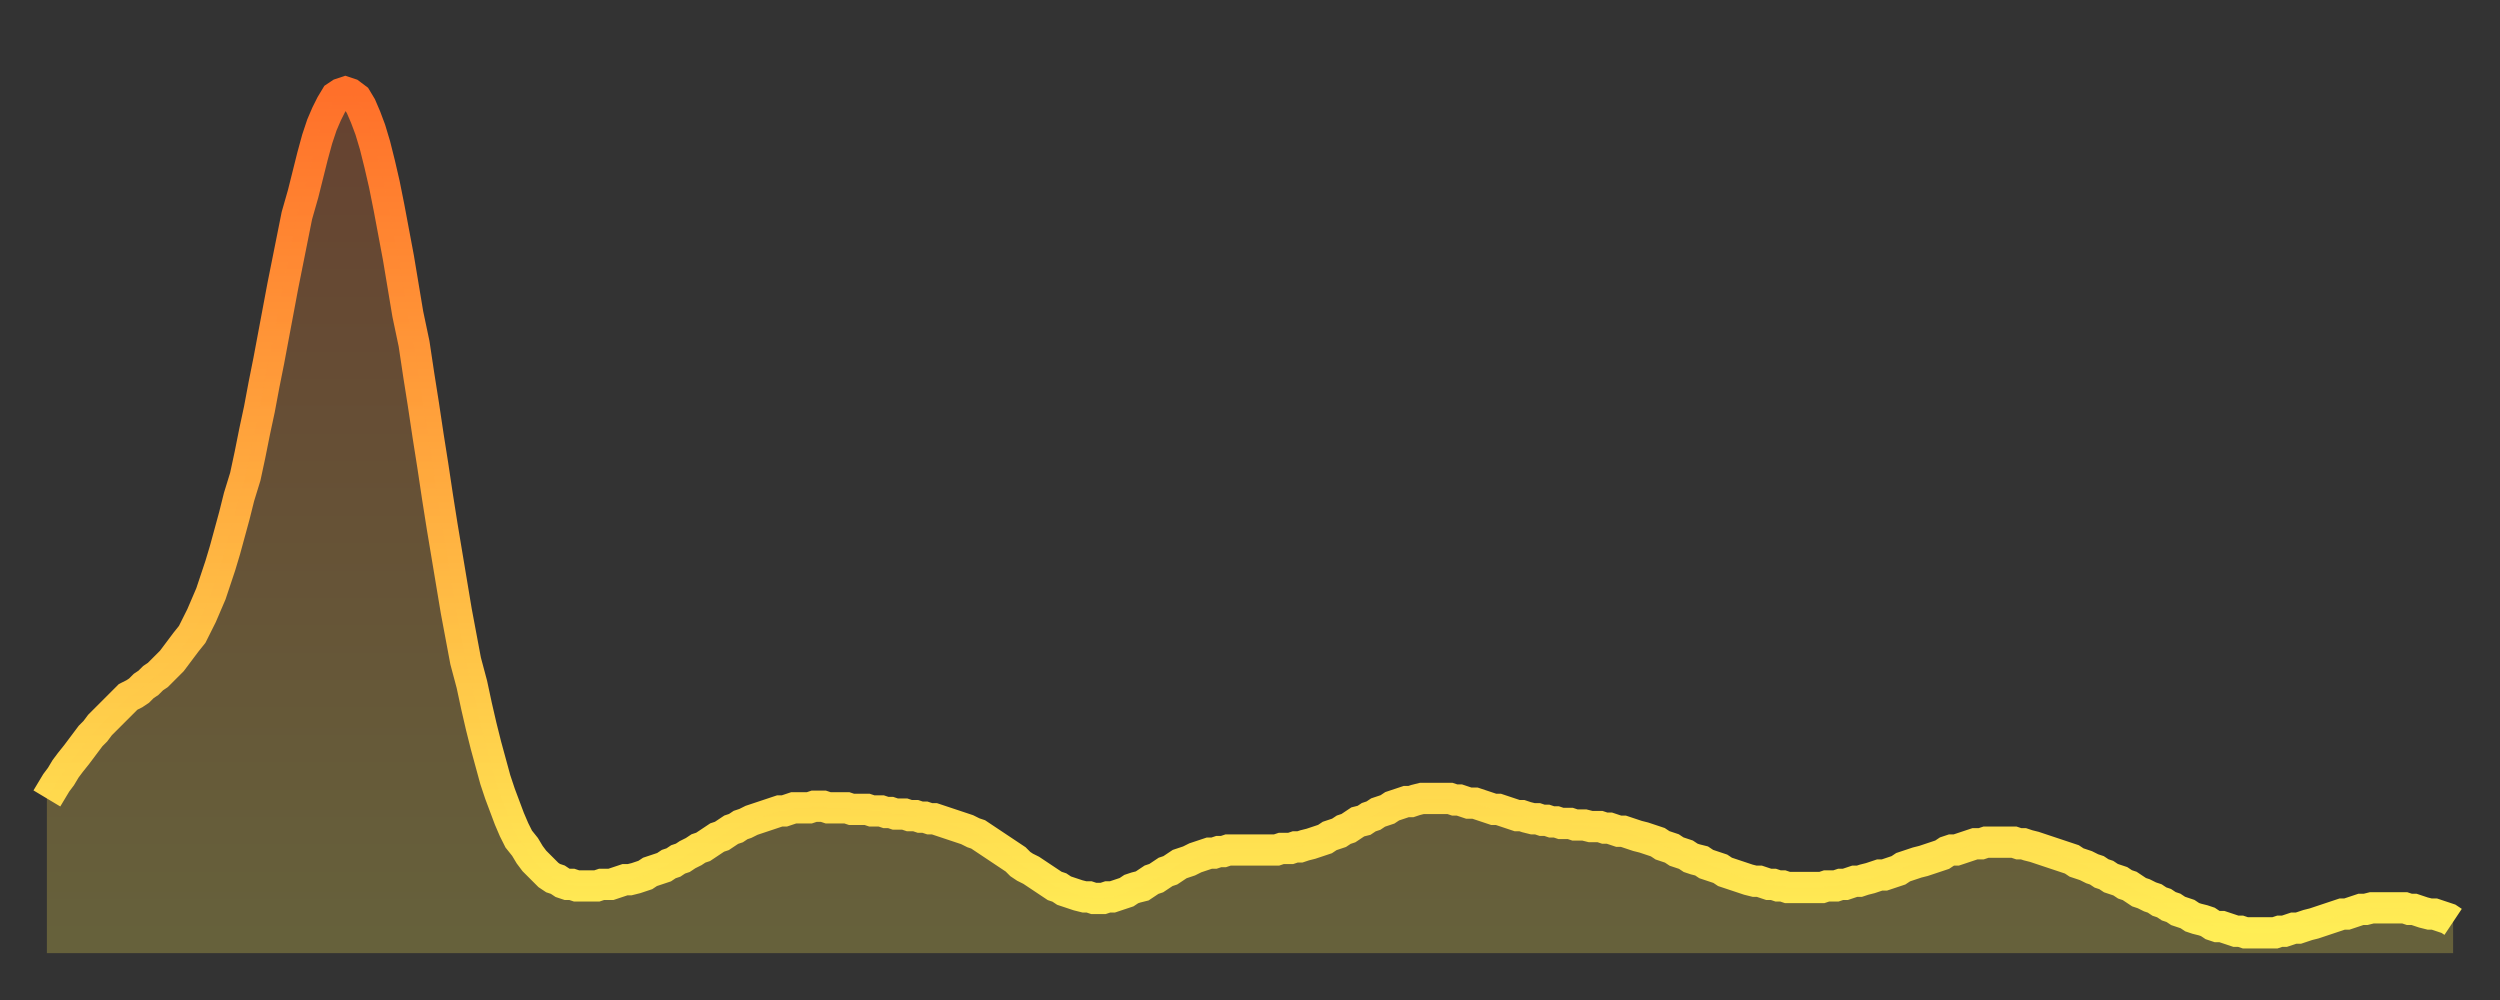
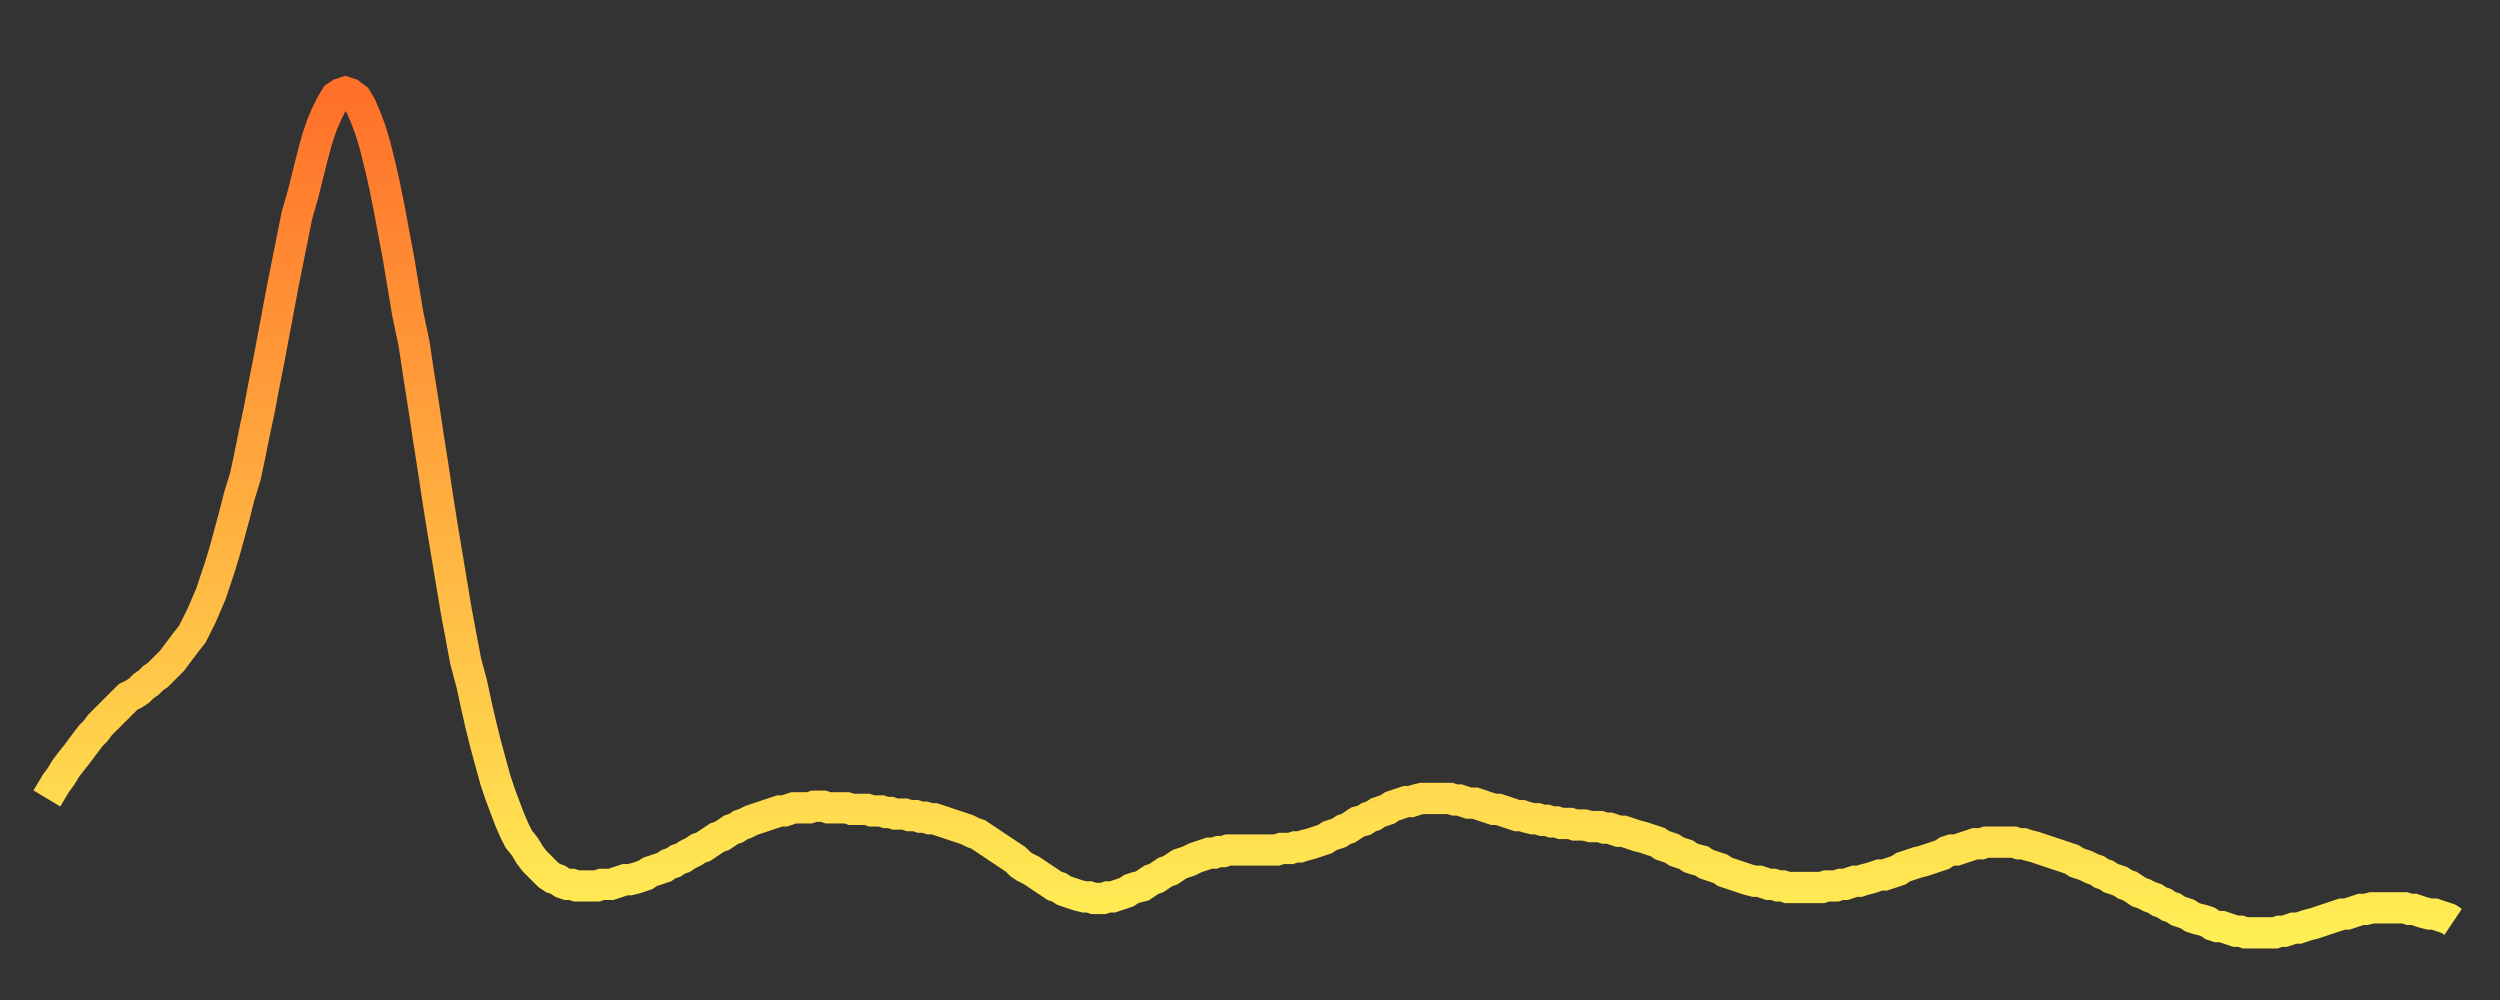
<svg xmlns="http://www.w3.org/2000/svg" baseProfile="full" height="64" version="1.1" width="160">
  <rect width="100%" height="100%" fill="#333333" stroke="none" />
  <defs>
    <linearGradient id="id1897896" x1="0" x2="0" y1="0" y2="1">
      <stop offset="0%" stop-color="#ff702a" />
      <stop offset="50%" stop-color="#ffaf40" />
      <stop offset="100%" stop-color="#ffee55" />
    </linearGradient>
  </defs>
  <g transform="translate(3,3)">
    <g>
      <path d="M 0.0 48.1 0.3 47.6 0.6 47.1 0.9 46.7 1.2 46.2 1.5 45.8 1.9 45.3 2.2 44.9 2.5 44.5 2.8 44.1 3.1 43.8 3.4 43.4 3.7 43.1 4.0 42.8 4.3 42.5 4.6 42.2 4.9 41.9 5.2 41.6 5.6 41.4 5.9 41.2 6.2 40.9 6.5 40.7 6.8 40.4 7.1 40.2 7.4 39.9 7.7 39.6 8.0 39.3 8.3 38.9 8.6 38.5 8.9 38.1 9.3 37.6 9.6 37.0 9.9 36.4 10.2 35.7 10.5 35.0 10.8 34.1 11.1 33.2 11.4 32.2 11.7 31.1 12.0 30.0 12.3 28.8 12.7 27.5 13.0 26.1 13.3 24.6 13.6 23.2 13.9 21.6 14.2 20.1 14.5 18.5 14.8 16.9 15.1 15.3 15.4 13.8 15.7 12.3 16.0 10.8 16.4 9.4 16.7 8.2 17.0 7.0 17.3 5.9 17.6 5.0 17.9 4.3 18.2 3.7 18.5 3.2 18.8 3.0 19.1 2.9 19.4 3.0 19.8 3.3 20.1 3.8 20.4 4.5 20.7 5.3 21.0 6.3 21.3 7.5 21.6 8.8 21.9 10.3 22.2 11.9 22.5 13.5 22.8 15.3 23.1 17.1 23.5 19.0 23.8 21.0 24.1 22.9 24.4 24.9 24.7 26.8 25.0 28.8 25.3 30.7 25.6 32.5 25.9 34.3 26.2 36.1 26.5 37.7 26.8 39.3 27.2 40.8 27.5 42.2 27.8 43.5 28.1 44.7 28.4 45.8 28.7 46.9 29.0 47.8 29.3 48.6 29.6 49.4 29.9 50.1 30.2 50.7 30.6 51.2 30.9 51.7 31.2 52.1 31.5 52.4 31.8 52.7 32.1 53.0 32.4 53.2 32.7 53.3 33.0 53.5 33.3 53.6 33.6 53.6 33.9 53.7 34.3 53.7 34.6 53.7 34.9 53.7 35.2 53.7 35.5 53.6 35.8 53.6 36.1 53.6 36.4 53.5 36.7 53.4 37.0 53.3 37.3 53.3 37.7 53.2 38.0 53.1 38.3 53.0 38.6 52.8 38.9 52.7 39.2 52.6 39.5 52.5 39.8 52.3 40.1 52.2 40.4 52.0 40.7 51.9 41.0 51.7 41.4 51.5 41.7 51.3 42.0 51.2 42.3 51.0 42.6 50.8 42.9 50.6 43.2 50.5 43.5 50.3 43.8 50.1 44.1 50.0 44.4 49.8 44.7 49.7 45.1 49.5 45.4 49.4 45.7 49.3 46.0 49.2 46.3 49.1 46.6 49.0 46.9 48.9 47.2 48.9 47.5 48.8 47.8 48.7 48.1 48.7 48.5 48.7 48.8 48.7 49.1 48.6 49.4 48.6 49.7 48.6 50.0 48.7 50.3 48.7 50.6 48.7 50.9 48.7 51.2 48.7 51.5 48.8 51.8 48.8 52.2 48.8 52.5 48.8 52.8 48.9 53.1 48.9 53.4 48.9 53.7 49.0 54.0 49.0 54.3 49.1 54.6 49.1 54.9 49.1 55.2 49.2 55.6 49.2 55.9 49.3 56.2 49.3 56.5 49.4 56.8 49.4 57.1 49.5 57.4 49.6 57.7 49.7 58.0 49.8 58.3 49.9 58.6 50.0 58.9 50.1 59.3 50.3 59.6 50.4 59.9 50.6 60.2 50.8 60.5 51.0 60.8 51.2 61.1 51.4 61.4 51.6 61.7 51.8 62.0 52.0 62.3 52.3 62.6 52.5 63.0 52.7 63.3 52.9 63.6 53.1 63.9 53.3 64.2 53.5 64.5 53.7 64.8 53.8 65.1 54.0 65.4 54.1 65.7 54.2 66.0 54.3 66.4 54.4 66.7 54.4 67.0 54.5 67.3 54.5 67.6 54.5 67.9 54.4 68.2 54.4 68.5 54.3 68.8 54.2 69.1 54.1 69.4 53.9 69.7 53.8 70.1 53.7 70.4 53.5 70.7 53.3 71.0 53.2 71.3 53.0 71.6 52.8 71.9 52.7 72.2 52.5 72.5 52.3 72.8 52.2 73.1 52.1 73.5 51.9 73.8 51.8 74.1 51.7 74.4 51.6 74.7 51.6 75.0 51.5 75.3 51.5 75.6 51.4 75.9 51.4 76.2 51.4 76.5 51.4 76.8 51.4 77.2 51.4 77.5 51.4 77.8 51.4 78.1 51.4 78.4 51.4 78.7 51.4 79.0 51.3 79.3 51.3 79.6 51.3 79.9 51.2 80.2 51.2 80.5 51.1 80.9 51.0 81.2 50.9 81.5 50.8 81.8 50.7 82.1 50.5 82.4 50.4 82.7 50.3 83.0 50.1 83.3 50.0 83.6 49.8 83.9 49.6 84.3 49.5 84.6 49.3 84.9 49.2 85.2 49.0 85.5 48.9 85.8 48.8 86.1 48.6 86.4 48.5 86.7 48.4 87.0 48.3 87.3 48.3 87.6 48.2 88.0 48.1 88.3 48.1 88.6 48.1 88.9 48.1 89.2 48.1 89.5 48.1 89.8 48.1 90.1 48.2 90.4 48.2 90.7 48.3 91.0 48.4 91.4 48.4 91.7 48.5 92.0 48.6 92.3 48.7 92.6 48.8 92.9 48.8 93.2 48.9 93.5 49.0 93.8 49.1 94.1 49.2 94.4 49.2 94.7 49.3 95.1 49.4 95.4 49.4 95.7 49.5 96.0 49.5 96.3 49.6 96.6 49.6 96.9 49.7 97.2 49.7 97.5 49.7 97.8 49.8 98.1 49.8 98.4 49.8 98.8 49.9 99.1 49.9 99.4 49.9 99.7 50.0 100.0 50.0 100.3 50.1 100.6 50.2 100.9 50.2 101.2 50.3 101.5 50.4 101.8 50.5 102.2 50.6 102.5 50.7 102.8 50.8 103.1 50.9 103.4 51.1 103.7 51.2 104.0 51.3 104.3 51.5 104.6 51.6 104.9 51.7 105.2 51.9 105.5 52.0 105.9 52.1 106.2 52.3 106.5 52.4 106.8 52.5 107.1 52.6 107.4 52.8 107.7 52.9 108.0 53.0 108.3 53.1 108.6 53.2 108.9 53.3 109.3 53.4 109.6 53.4 109.9 53.5 110.2 53.6 110.5 53.6 110.8 53.7 111.1 53.7 111.4 53.8 111.7 53.8 112.0 53.8 112.3 53.8 112.6 53.8 113.0 53.8 113.3 53.8 113.6 53.8 113.9 53.7 114.2 53.7 114.5 53.7 114.8 53.6 115.1 53.6 115.4 53.5 115.7 53.4 116.0 53.4 116.3 53.3 116.7 53.2 117.0 53.1 117.3 53.0 117.6 53.0 117.9 52.9 118.2 52.8 118.5 52.7 118.8 52.5 119.1 52.4 119.4 52.3 119.7 52.2 120.1 52.1 120.4 52.0 120.7 51.9 121.0 51.8 121.3 51.7 121.6 51.5 121.9 51.4 122.2 51.4 122.5 51.3 122.8 51.2 123.1 51.1 123.4 51.0 123.8 51.0 124.1 50.9 124.4 50.9 124.7 50.9 125.0 50.9 125.3 50.9 125.6 50.9 125.9 50.9 126.2 51.0 126.5 51.0 126.8 51.1 127.2 51.2 127.5 51.3 127.8 51.4 128.1 51.5 128.4 51.6 128.7 51.7 129.0 51.8 129.3 51.9 129.6 52.0 129.9 52.2 130.2 52.3 130.5 52.4 130.9 52.6 131.2 52.7 131.5 52.9 131.8 53.0 132.1 53.2 132.4 53.3 132.7 53.4 133.0 53.6 133.3 53.7 133.6 53.9 133.9 54.1 134.2 54.2 134.6 54.4 134.9 54.5 135.2 54.7 135.5 54.8 135.8 55.0 136.1 55.1 136.4 55.3 136.7 55.4 137.0 55.5 137.3 55.7 137.6 55.8 138.0 55.9 138.3 56.0 138.6 56.2 138.9 56.3 139.2 56.3 139.5 56.4 139.8 56.5 140.1 56.6 140.4 56.6 140.7 56.7 141.0 56.7 141.3 56.7 141.7 56.7 142.0 56.7 142.3 56.7 142.6 56.7 142.9 56.6 143.2 56.6 143.5 56.5 143.8 56.4 144.1 56.4 144.4 56.3 144.7 56.2 145.1 56.1 145.4 56.0 145.7 55.9 146.0 55.8 146.3 55.7 146.6 55.6 146.9 55.5 147.2 55.5 147.5 55.4 147.8 55.3 148.1 55.2 148.4 55.2 148.8 55.1 149.1 55.1 149.4 55.1 149.7 55.1 150.0 55.1 150.3 55.1 150.6 55.1 150.9 55.1 151.2 55.2 151.5 55.2 151.8 55.3 152.1 55.4 152.5 55.5 152.8 55.5 153.1 55.6 153.4 55.7 153.7 55.8 154.0 56.0" fill="none" id="graph-curve" opacity="1" stroke="url(#id1897896)" stroke-width="2" />
-       <path d="M 0 58 L 0.0 48.1 0.3 47.6 0.6 47.1 0.9 46.7 1.2 46.2 1.5 45.8 1.9 45.3 2.2 44.9 2.5 44.5 2.8 44.1 3.1 43.8 3.4 43.4 3.7 43.1 4.0 42.8 4.3 42.5 4.6 42.2 4.9 41.9 5.2 41.6 5.6 41.4 5.9 41.2 6.2 40.9 6.5 40.7 6.8 40.4 7.1 40.2 7.4 39.9 7.7 39.6 8.0 39.3 8.3 38.9 8.6 38.5 8.9 38.1 9.3 37.6 9.6 37.0 9.9 36.4 10.2 35.7 10.5 35.0 10.8 34.1 11.1 33.2 11.4 32.2 11.7 31.1 12.0 30.0 12.3 28.8 12.7 27.5 13.0 26.1 13.3 24.6 13.6 23.2 13.9 21.6 14.2 20.1 14.5 18.5 14.8 16.9 15.1 15.3 15.4 13.8 15.7 12.3 16.0 10.8 16.4 9.4 16.7 8.2 17.0 7.0 17.3 5.9 17.6 5.0 17.9 4.3 18.2 3.7 18.5 3.2 18.8 3.0 19.1 2.9 19.4 3.0 19.8 3.3 20.1 3.8 20.4 4.5 20.7 5.3 21.0 6.3 21.3 7.5 21.6 8.8 21.9 10.3 22.2 11.9 22.5 13.5 22.8 15.3 23.1 17.1 23.5 19.0 23.8 21.0 24.1 22.9 24.4 24.9 24.7 26.8 25.0 28.8 25.3 30.7 25.6 32.5 25.9 34.3 26.2 36.1 26.5 37.7 26.8 39.3 27.2 40.8 27.5 42.2 27.8 43.5 28.1 44.7 28.4 45.8 28.7 46.9 29.0 47.8 29.3 48.6 29.6 49.4 29.9 50.1 30.2 50.7 30.6 51.2 30.9 51.7 31.2 52.1 31.5 52.4 31.8 52.7 32.1 53.0 32.4 53.2 32.7 53.3 33.0 53.5 33.3 53.6 33.6 53.6 33.9 53.7 34.3 53.7 34.6 53.7 34.9 53.7 35.2 53.7 35.5 53.6 35.8 53.6 36.1 53.6 36.4 53.5 36.7 53.4 37.0 53.3 37.3 53.3 37.7 53.2 38.0 53.1 38.3 53.0 38.6 52.8 38.9 52.7 39.2 52.6 39.5 52.5 39.8 52.3 40.1 52.2 40.4 52.0 40.7 51.9 41.0 51.7 41.4 51.5 41.7 51.3 42.0 51.2 42.3 51.0 42.6 50.8 42.9 50.6 43.2 50.5 43.5 50.3 43.8 50.1 44.1 50.0 44.4 49.8 44.7 49.7 45.1 49.5 45.4 49.4 45.7 49.3 46.0 49.2 46.3 49.1 46.6 49.0 46.9 48.9 47.2 48.9 47.5 48.8 47.8 48.7 48.1 48.7 48.5 48.7 48.8 48.7 49.1 48.6 49.4 48.6 49.7 48.6 50.0 48.7 50.3 48.7 50.6 48.7 50.9 48.7 51.2 48.7 51.5 48.8 51.8 48.8 52.2 48.8 52.5 48.8 52.8 48.9 53.1 48.9 53.4 48.9 53.7 49.0 54.0 49.0 54.3 49.1 54.6 49.1 54.9 49.1 55.2 49.2 55.6 49.2 55.9 49.3 56.2 49.3 56.5 49.4 56.8 49.4 57.1 49.5 57.4 49.6 57.7 49.7 58.0 49.8 58.3 49.9 58.6 50.0 58.9 50.1 59.3 50.3 59.6 50.4 59.9 50.6 60.2 50.8 60.5 51.0 60.8 51.2 61.1 51.4 61.4 51.6 61.7 51.8 62.0 52.0 62.3 52.3 62.6 52.5 63.0 52.7 63.3 52.9 63.6 53.1 63.9 53.3 64.2 53.5 64.5 53.7 64.8 53.8 65.1 54.0 65.4 54.1 65.7 54.2 66.0 54.3 66.4 54.4 66.7 54.4 67.0 54.5 67.3 54.5 67.6 54.5 67.9 54.4 68.2 54.4 68.5 54.3 68.8 54.2 69.1 54.1 69.4 53.9 69.7 53.8 70.1 53.7 70.4 53.5 70.7 53.3 71.0 53.2 71.3 53.0 71.6 52.8 71.9 52.7 72.2 52.5 72.5 52.3 72.8 52.2 73.1 52.1 73.5 51.9 73.8 51.8 74.1 51.7 74.4 51.6 74.7 51.6 75.0 51.5 75.3 51.5 75.6 51.4 75.9 51.4 76.2 51.4 76.5 51.4 76.8 51.4 77.2 51.4 77.5 51.4 77.8 51.4 78.1 51.4 78.4 51.4 78.7 51.4 79.0 51.3 79.3 51.3 79.6 51.3 79.9 51.2 80.2 51.2 80.5 51.1 80.9 51.0 81.2 50.9 81.5 50.8 81.8 50.7 82.1 50.5 82.4 50.4 82.7 50.3 83.0 50.1 83.3 50.0 83.6 49.8 83.9 49.6 84.3 49.5 84.6 49.3 84.9 49.2 85.2 49.0 85.5 48.9 85.8 48.8 86.1 48.6 86.4 48.5 86.7 48.4 87.0 48.3 87.3 48.3 87.6 48.2 88.0 48.1 88.3 48.1 88.6 48.1 88.9 48.1 89.2 48.1 89.5 48.1 89.8 48.1 90.1 48.2 90.4 48.2 90.7 48.3 91.0 48.4 91.4 48.4 91.7 48.5 92.0 48.6 92.3 48.7 92.6 48.8 92.9 48.8 93.2 48.9 93.5 49.0 93.8 49.1 94.1 49.2 94.4 49.2 94.7 49.3 95.1 49.4 95.4 49.4 95.7 49.5 96.0 49.5 96.3 49.6 96.6 49.6 96.9 49.7 97.2 49.7 97.5 49.7 97.8 49.8 98.1 49.8 98.4 49.8 98.8 49.9 99.1 49.9 99.4 49.9 99.7 50.0 100.0 50.0 100.3 50.1 100.6 50.2 100.9 50.2 101.2 50.3 101.5 50.4 101.8 50.5 102.2 50.6 102.5 50.7 102.8 50.8 103.1 50.9 103.4 51.1 103.7 51.2 104.0 51.3 104.3 51.5 104.6 51.6 104.9 51.7 105.2 51.9 105.5 52.0 105.9 52.1 106.2 52.3 106.5 52.4 106.8 52.5 107.1 52.6 107.4 52.8 107.7 52.9 108.0 53.0 108.3 53.1 108.6 53.2 108.9 53.3 109.3 53.4 109.6 53.4 109.9 53.5 110.2 53.6 110.5 53.6 110.8 53.7 111.1 53.7 111.4 53.8 111.7 53.8 112.0 53.8 112.3 53.8 112.6 53.8 113.0 53.8 113.3 53.8 113.6 53.8 113.9 53.7 114.2 53.7 114.5 53.7 114.8 53.6 115.1 53.6 115.4 53.5 115.7 53.4 116.0 53.4 116.3 53.3 116.7 53.2 117.0 53.1 117.3 53.0 117.6 53.0 117.9 52.9 118.2 52.8 118.5 52.7 118.8 52.5 119.1 52.4 119.4 52.3 119.7 52.2 120.1 52.1 120.4 52.0 120.7 51.9 121.0 51.8 121.3 51.7 121.6 51.5 121.9 51.4 122.2 51.4 122.5 51.3 122.8 51.2 123.1 51.1 123.4 51.0 123.8 51.0 124.1 50.9 124.4 50.9 124.7 50.9 125.0 50.9 125.3 50.9 125.6 50.9 125.9 50.9 126.2 51.0 126.5 51.0 126.8 51.1 127.2 51.2 127.5 51.3 127.8 51.4 128.1 51.5 128.4 51.6 128.7 51.7 129.0 51.8 129.3 51.9 129.6 52.0 129.9 52.2 130.2 52.3 130.5 52.4 130.9 52.6 131.2 52.7 131.5 52.9 131.8 53.0 132.1 53.2 132.4 53.3 132.7 53.4 133.0 53.6 133.3 53.7 133.6 53.9 133.9 54.1 134.2 54.2 134.6 54.4 134.9 54.5 135.2 54.7 135.5 54.8 135.8 55.0 136.1 55.1 136.4 55.3 136.7 55.4 137.0 55.5 137.3 55.7 137.6 55.8 138.0 55.9 138.3 56.0 138.6 56.2 138.9 56.3 139.2 56.3 139.5 56.4 139.8 56.5 140.1 56.6 140.4 56.6 140.7 56.7 141.0 56.7 141.3 56.7 141.7 56.7 142.0 56.7 142.3 56.7 142.6 56.7 142.9 56.6 143.2 56.6 143.5 56.5 143.8 56.4 144.1 56.4 144.4 56.3 144.7 56.2 145.1 56.1 145.4 56.0 145.7 55.9 146.0 55.8 146.3 55.7 146.6 55.6 146.9 55.5 147.2 55.5 147.5 55.4 147.8 55.3 148.1 55.2 148.4 55.2 148.8 55.1 149.1 55.1 149.4 55.1 149.7 55.1 150.0 55.1 150.3 55.1 150.6 55.1 150.9 55.1 151.2 55.2 151.5 55.2 151.8 55.3 152.1 55.4 152.5 55.5 152.8 55.5 153.1 55.6 153.4 55.7 153.7 55.8 154.0 56.0 154 58" fill="url(#id1897896)" fill-opacity=".25" id="graph-shadow" />
    </g>
  </g>
</svg>